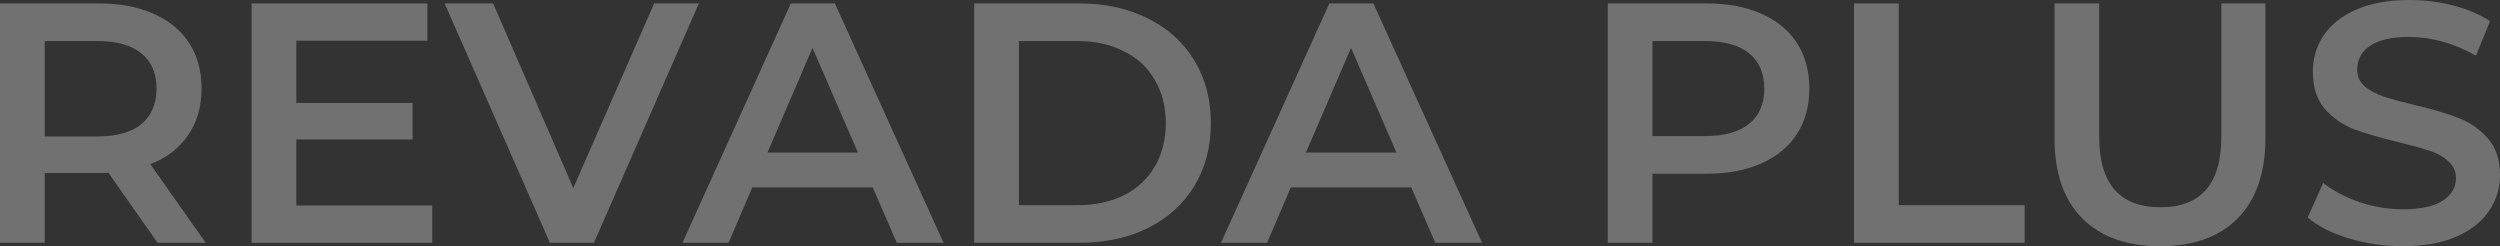
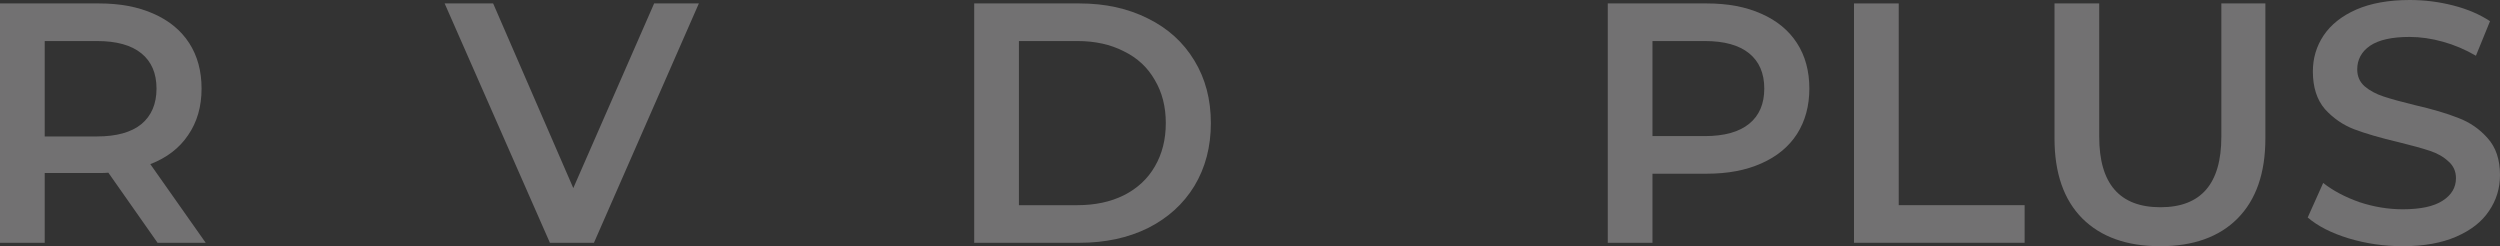
<svg xmlns="http://www.w3.org/2000/svg" width="132" height="13" viewBox="0 0 132 13" fill="none">
  <rect x="0" y="0" width="132" height="13" fill="#333333" stroke="none" />
  <g opacity="0.32">
    <path d="M8.319 12.819L5.721 9.118C5.612 9.13 5.449 9.136 5.231 9.136H2.361V12.819H0V0.181H5.231C6.333 0.181 7.289 0.361 8.101 0.722C8.924 1.083 9.554 1.601 9.99 2.275C10.425 2.949 10.643 3.75 10.643 4.676C10.643 5.627 10.407 6.446 9.935 7.132C9.475 7.818 8.809 8.33 7.937 8.667L10.861 12.819H8.319ZM8.264 4.676C8.264 3.87 7.998 3.25 7.465 2.817C6.932 2.383 6.151 2.167 5.122 2.167H2.361V7.204H5.122C6.151 7.204 6.932 6.987 7.465 6.554C7.998 6.109 8.264 5.483 8.264 4.676Z" fill="#F9F5F8" />
-     <path d="M22.821 10.851V12.819H13.285V0.181H22.566V2.149H15.646V5.435H21.785V7.367H15.646V10.851H22.821Z" fill="#F9F5F8" />
    <path d="M36.9 0.181L31.36 12.819H29.035L23.477 0.181H26.038L30.27 9.931L34.538 0.181H36.9Z" fill="#F9F5F8" />
-     <path d="M46.079 9.894H39.722L38.469 12.819H36.035L41.757 0.181H44.081L49.821 12.819H47.351L46.079 9.894ZM45.298 8.053L42.901 2.528L40.522 8.053H45.298Z" fill="#F9F5F8" />
    <path d="M51.438 0.181H56.996C58.352 0.181 59.557 0.445 60.61 0.975C61.663 1.493 62.481 2.233 63.062 3.196C63.643 4.147 63.934 5.248 63.934 6.5C63.934 7.752 63.643 8.859 63.062 9.822C62.481 10.773 61.663 11.513 60.61 12.043C59.557 12.561 58.352 12.819 56.996 12.819H51.438V0.181ZM56.887 10.833C57.819 10.833 58.636 10.659 59.339 10.31C60.053 9.949 60.598 9.443 60.973 8.793C61.361 8.131 61.554 7.367 61.554 6.5C61.554 5.633 61.361 4.875 60.973 4.225C60.598 3.563 60.053 3.057 59.339 2.708C58.636 2.347 57.819 2.167 56.887 2.167H53.799V10.833H56.887Z" fill="#F9F5F8" />
-     <path d="M74.512 9.894H68.155L66.902 12.819H64.468L70.189 0.181H72.514L78.254 12.819H75.783L74.512 9.894ZM73.731 8.053L71.334 2.528L68.954 8.053H73.731Z" fill="#F9F5F8" />
    <path d="M90.121 0.181C91.223 0.181 92.18 0.361 92.991 0.722C93.814 1.083 94.444 1.601 94.88 2.275C95.316 2.949 95.534 3.75 95.534 4.676C95.534 5.591 95.316 6.392 94.88 7.078C94.444 7.752 93.814 8.269 92.991 8.631C92.18 8.992 91.223 9.172 90.121 9.172H87.251V12.819H84.89V0.181H90.121ZM90.012 7.186C91.041 7.186 91.822 6.969 92.355 6.536C92.888 6.103 93.154 5.483 93.154 4.676C93.154 3.87 92.888 3.25 92.355 2.817C91.822 2.383 91.041 2.167 90.012 2.167H87.251V7.186H90.012Z" fill="#F9F5F8" />
    <path d="M97.891 0.181H100.253V10.833H106.9V12.819H97.891V0.181Z" fill="#F9F5F8" />
    <path d="M114.054 13C112.298 13 110.93 12.512 109.949 11.537C108.968 10.55 108.478 9.142 108.478 7.312V0.181H110.839V7.222C110.839 9.702 111.917 10.942 114.072 10.942C116.215 10.942 117.287 9.702 117.287 7.222V0.181H119.612V7.312C119.612 9.142 119.121 10.55 118.141 11.537C117.172 12.512 115.81 13 114.054 13Z" fill="#F9F5F8" />
    <path d="M126.86 13C125.879 13 124.929 12.862 124.008 12.585C123.1 12.308 122.38 11.941 121.847 11.483L122.664 9.66C123.185 10.069 123.821 10.406 124.571 10.671C125.334 10.924 126.097 11.05 126.86 11.05C127.804 11.05 128.507 10.899 128.967 10.599C129.439 10.298 129.675 9.9 129.675 9.407C129.675 9.046 129.542 8.751 129.276 8.522C129.021 8.281 128.694 8.095 128.295 7.963C127.895 7.83 127.35 7.68 126.66 7.511C125.691 7.282 124.904 7.054 124.299 6.825C123.706 6.596 123.191 6.241 122.755 5.76C122.331 5.266 122.119 4.604 122.119 3.774C122.119 3.075 122.307 2.444 122.682 1.878C123.07 1.3 123.645 0.843 124.408 0.506C125.183 0.169 126.127 0 127.241 0C128.016 0 128.779 0.096 129.53 0.289C130.281 0.481 130.928 0.758 131.473 1.119L130.729 2.943C130.172 2.618 129.59 2.371 128.985 2.203C128.38 2.034 127.792 1.95 127.223 1.95C126.291 1.95 125.595 2.106 125.134 2.419C124.686 2.732 124.462 3.148 124.462 3.665C124.462 4.026 124.59 4.321 124.844 4.55C125.11 4.779 125.443 4.959 125.843 5.092C126.242 5.224 126.787 5.375 127.477 5.543C128.422 5.76 129.197 5.988 129.802 6.229C130.408 6.458 130.922 6.813 131.346 7.294C131.782 7.776 132 8.426 132 9.244C132 9.943 131.806 10.575 131.419 11.14C131.043 11.706 130.468 12.157 129.693 12.494C128.918 12.832 127.974 13 126.86 13Z" fill="#F9F5F8" />
  </g>
</svg>